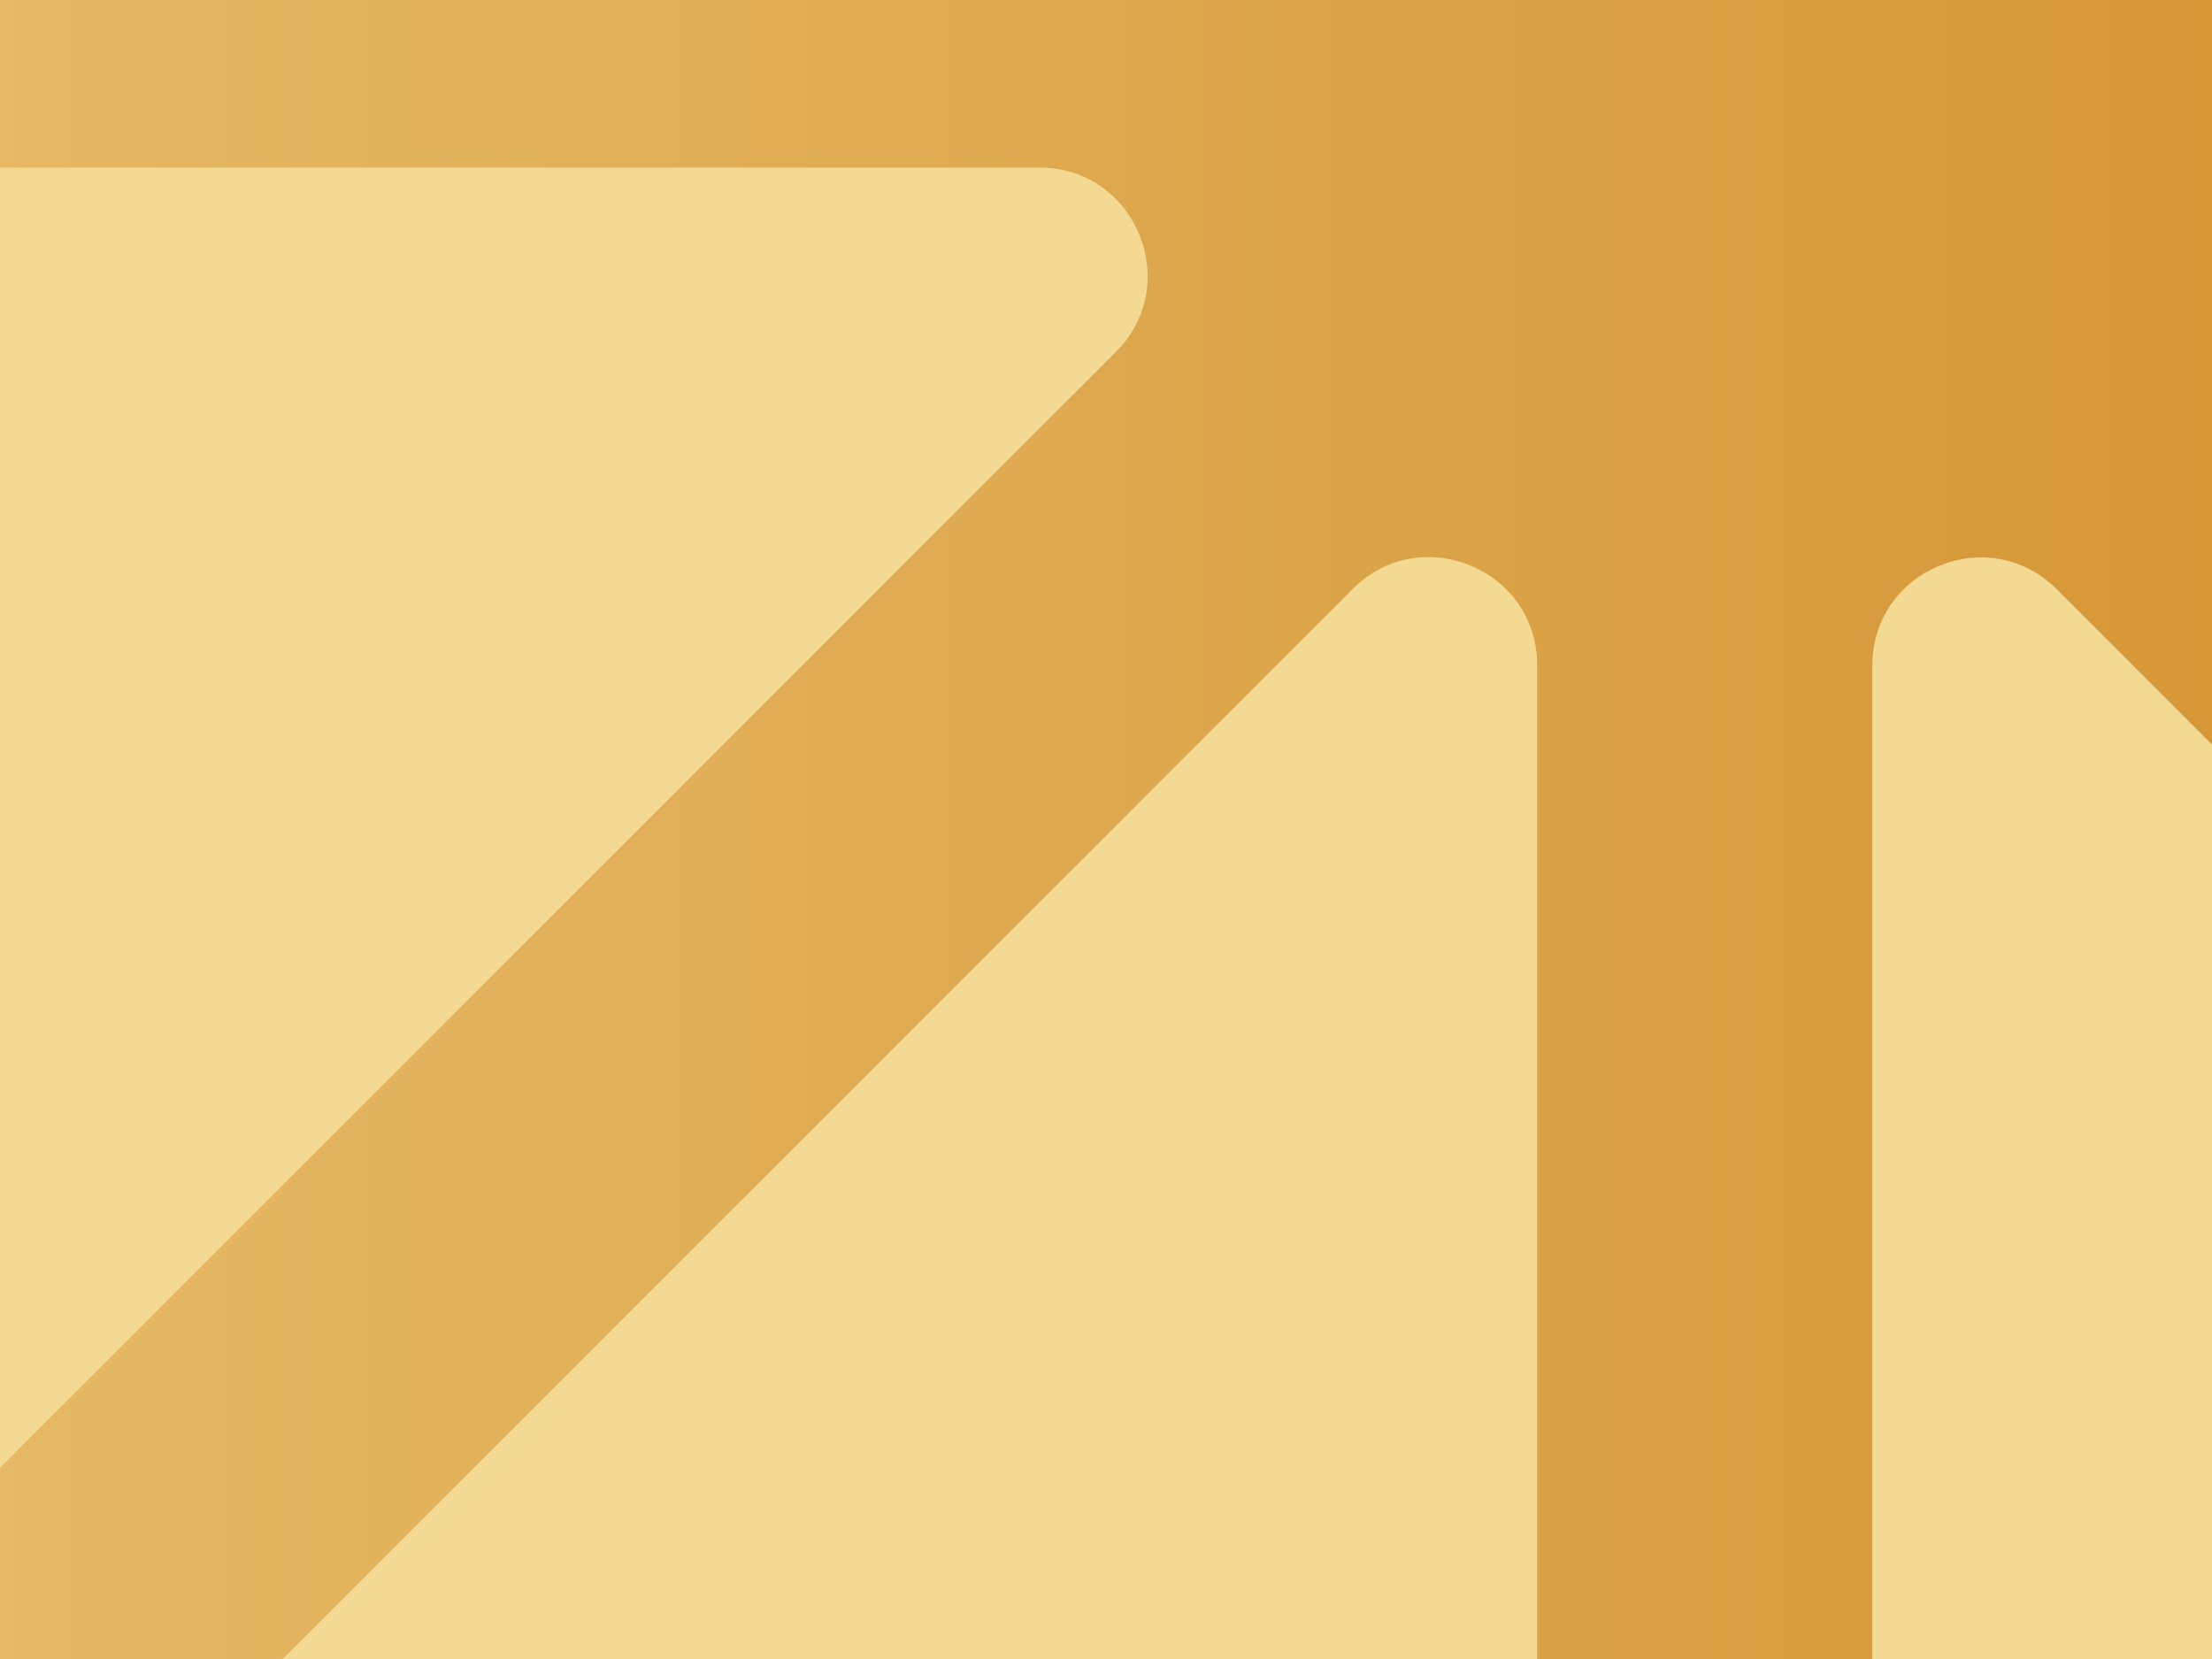
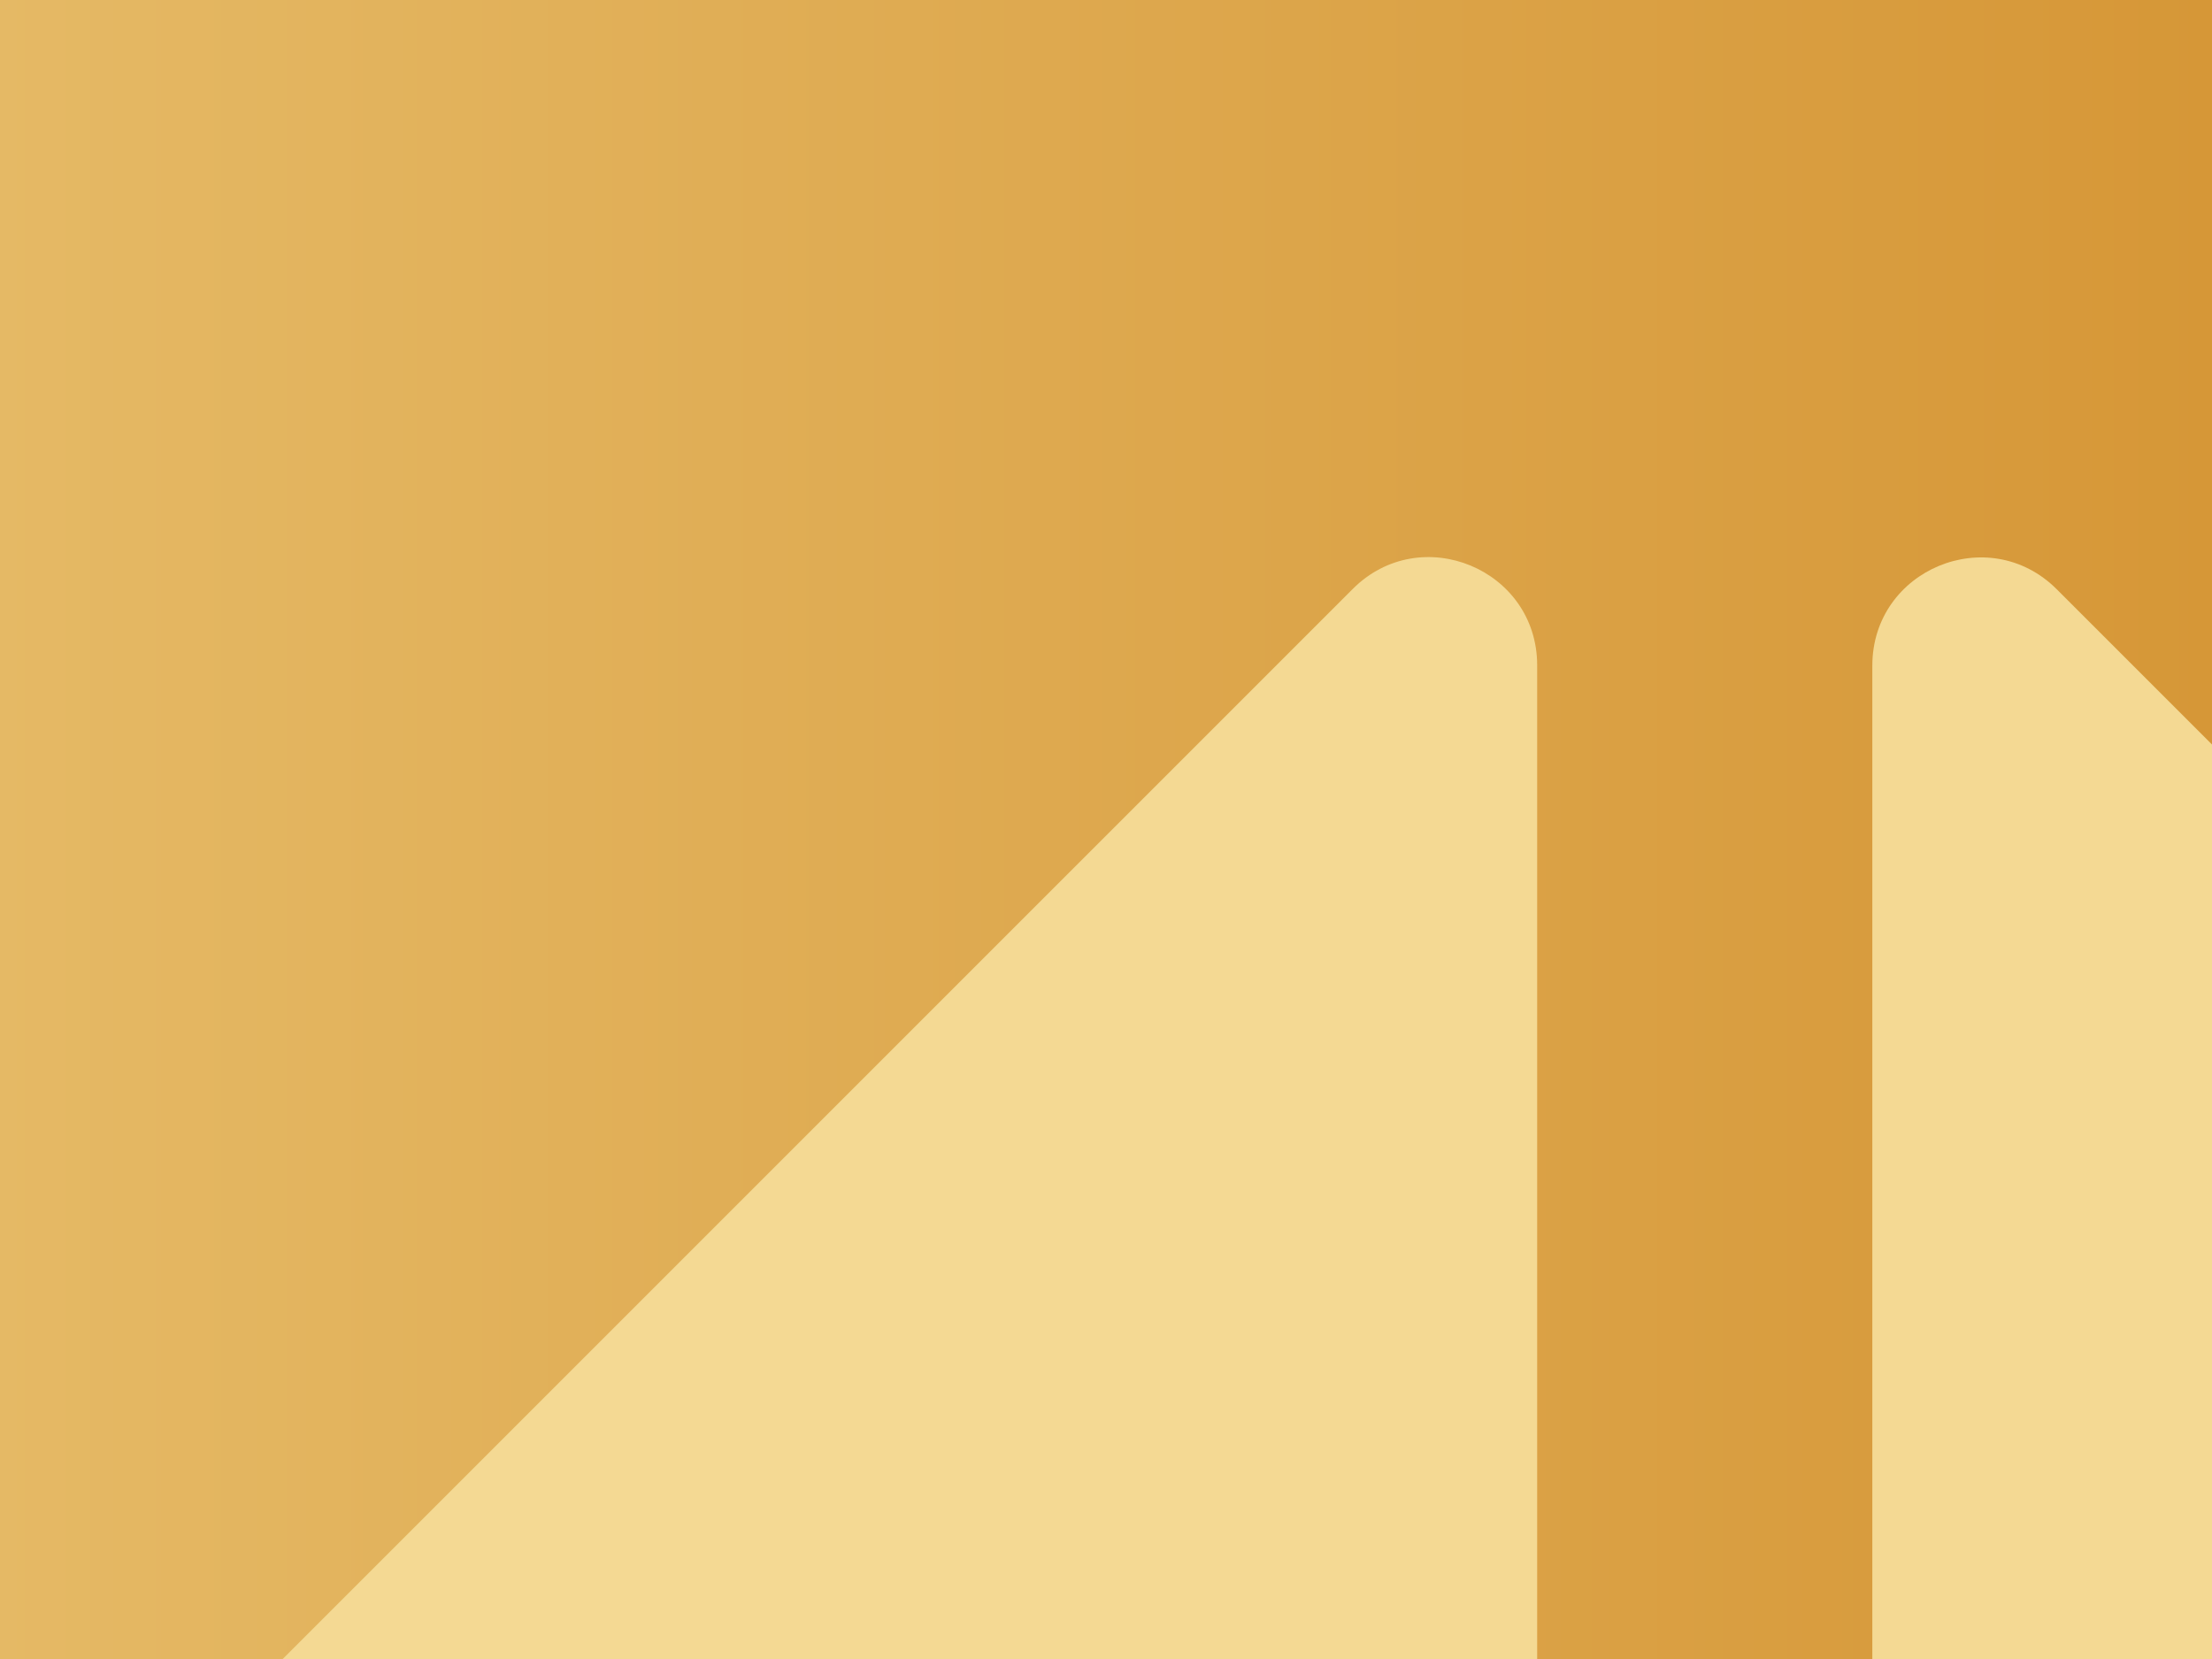
<svg xmlns="http://www.w3.org/2000/svg" id="Layer_1" viewBox="0 0 1200 900">
  <rect x="0" y="0" width="1200" height="900" fill="#808080" stroke="none" />
  <defs>
    <style>.cls-1{fill:none;}.cls-2{fill:#ebebe1;}.cls-3{fill:url(#linear-gradient);}.cls-4{clip-path:url(#clippath-1);}.cls-5{clip-path:url(#clippath-3);}.cls-6{clip-path:url(#clippath-4);}.cls-7{clip-path:url(#clippath-2);}.cls-8{fill:#f4d993;}.cls-9{fill:#063b66;}.cls-10{fill:#83ba94;}.cls-11{fill:#6e5f5f;}.cls-12{clip-path:url(#clippath);}</style>
    <clipPath id="clippath">
      <rect class="cls-1" x="-1455.2" width="1200" height="900" transform="translate(-1710.4 900) rotate(180)" />
    </clipPath>
    <clipPath id="clippath-1">
      <rect class="cls-1" width="1200" height="900" transform="translate(1200 900) rotate(180)" />
    </clipPath>
    <linearGradient id="linear-gradient" x1="0" y1="449.6" x2="1204.05" y2="449.6" gradientTransform="translate(-4.05 .8)" gradientUnits="userSpaceOnUse">
      <stop offset="0" stop-color="#d69737" />
      <stop offset="1" stop-color="#e5b965" />
    </linearGradient>
    <clipPath id="clippath-2">
-       <rect class="cls-1" y="-1000.28" width="1200" height="900" />
-     </clipPath>
+       </clipPath>
    <clipPath id="clippath-3">
      <rect class="cls-1" x="1481.8" width="1200" height="900" transform="translate(4163.61 900) rotate(180)" />
    </clipPath>
    <clipPath id="clippath-4">
      <rect class="cls-1" x="1481.8" y="-1000.28" width="1200" height="900" />
    </clipPath>
  </defs>
  <g class="cls-12">
    <path class="cls-11" d="M-470.94,1034.24H491.04c-19.64-257.81,45.47-805.13-113.26-990.22l-890.17,890.17c-36.92,36.92-10.77,100.05,41.44,100.05Z" />
-     <path class="cls-11" d="M-640.92,805.65L76.65,88.08C-108.44-70.65-483.17-33.55-740.97-53.18v817.39c0,52.21,63.13,78.36,100.05,41.44Z" />
  </g>
  <g class="cls-4">
    <rect class="cls-3" x="-4.05" y="-6.4" width="1204.05" height="913.59" transform="translate(1195.95 900.8) rotate(180)" />
    <path class="cls-8" d="M1115.78,319.68c-36.92-36.92-100.05-10.77-100.05,41.44v817.21c257.81-19.64,641.31,26.41,826.39-132.31l-726.34-726.34Z" />
    <path class="cls-8" d="M733.86,319.5L41.74,1011.62c185.08,158.72,534.18,147.08,792.17,166.71V360.94c0-52.21-63.13-78.36-100.05-41.44Z" />
-     <path class="cls-8" d="M563.87,90.91H-372.55c19.64,257.99-26.56,760.67,132.15,945.76L605.31,190.96c36.92-36.92,10.77-100.05-41.44-100.05Z" />
  </g>
  <g class="cls-7">
    <path class="cls-10" d="M84.22,219.22l-717.57,717.57c185.09,158.72,559.82,121.62,817.62,141.26V260.66c0-52.21-63.13-78.36-100.05-41.44Z" />
-     <path class="cls-10" d="M366.09,260.48v817.57c257.99-19.64,654.26,39.17,839.34-119.73L466.14,219.03c-36.92-36.92-100.05-10.77-100.05,41.44Z" />
-     <path class="cls-10" d="M594.86,90.67l813.23,813.22c158.71-185.09,163.12-655.46,182.76-913.27h-954.55c-52.21,0-78.36,63.13-41.44,100.05Z" />
  </g>
  <g class="cls-5">
    <path class="cls-9" d="M1769.86,68.81l-813.23-813.22c-158.71,185.09-163.12,655.46-182.76,913.27h954.55c52.21,0,78.36-63.13,41.44-100.05Z" />
    <path class="cls-9" d="M1728.6,350.67h-936.42c19.64,257.99-26.56,760.67,132.15,945.76l845.71-845.71c36.92-36.92,10.77-100.05-41.44-100.05Z" />
  </g>
  <g class="cls-6">
    <path class="cls-2" d="M1713.13-269.14h-961.98c19.64,257.81-45.47,805.13,113.26,990.22L1754.57-169.09c36.92-36.92,10.77-100.05-41.44-100.05Z" />
    <path class="cls-2" d="M1883.1-40.55l-717.57,717.57c185.09,158.72,559.82,121.62,817.62,141.26V.89c0-52.21-63.13-78.36-100.05-41.44Z" />
  </g>
</svg>